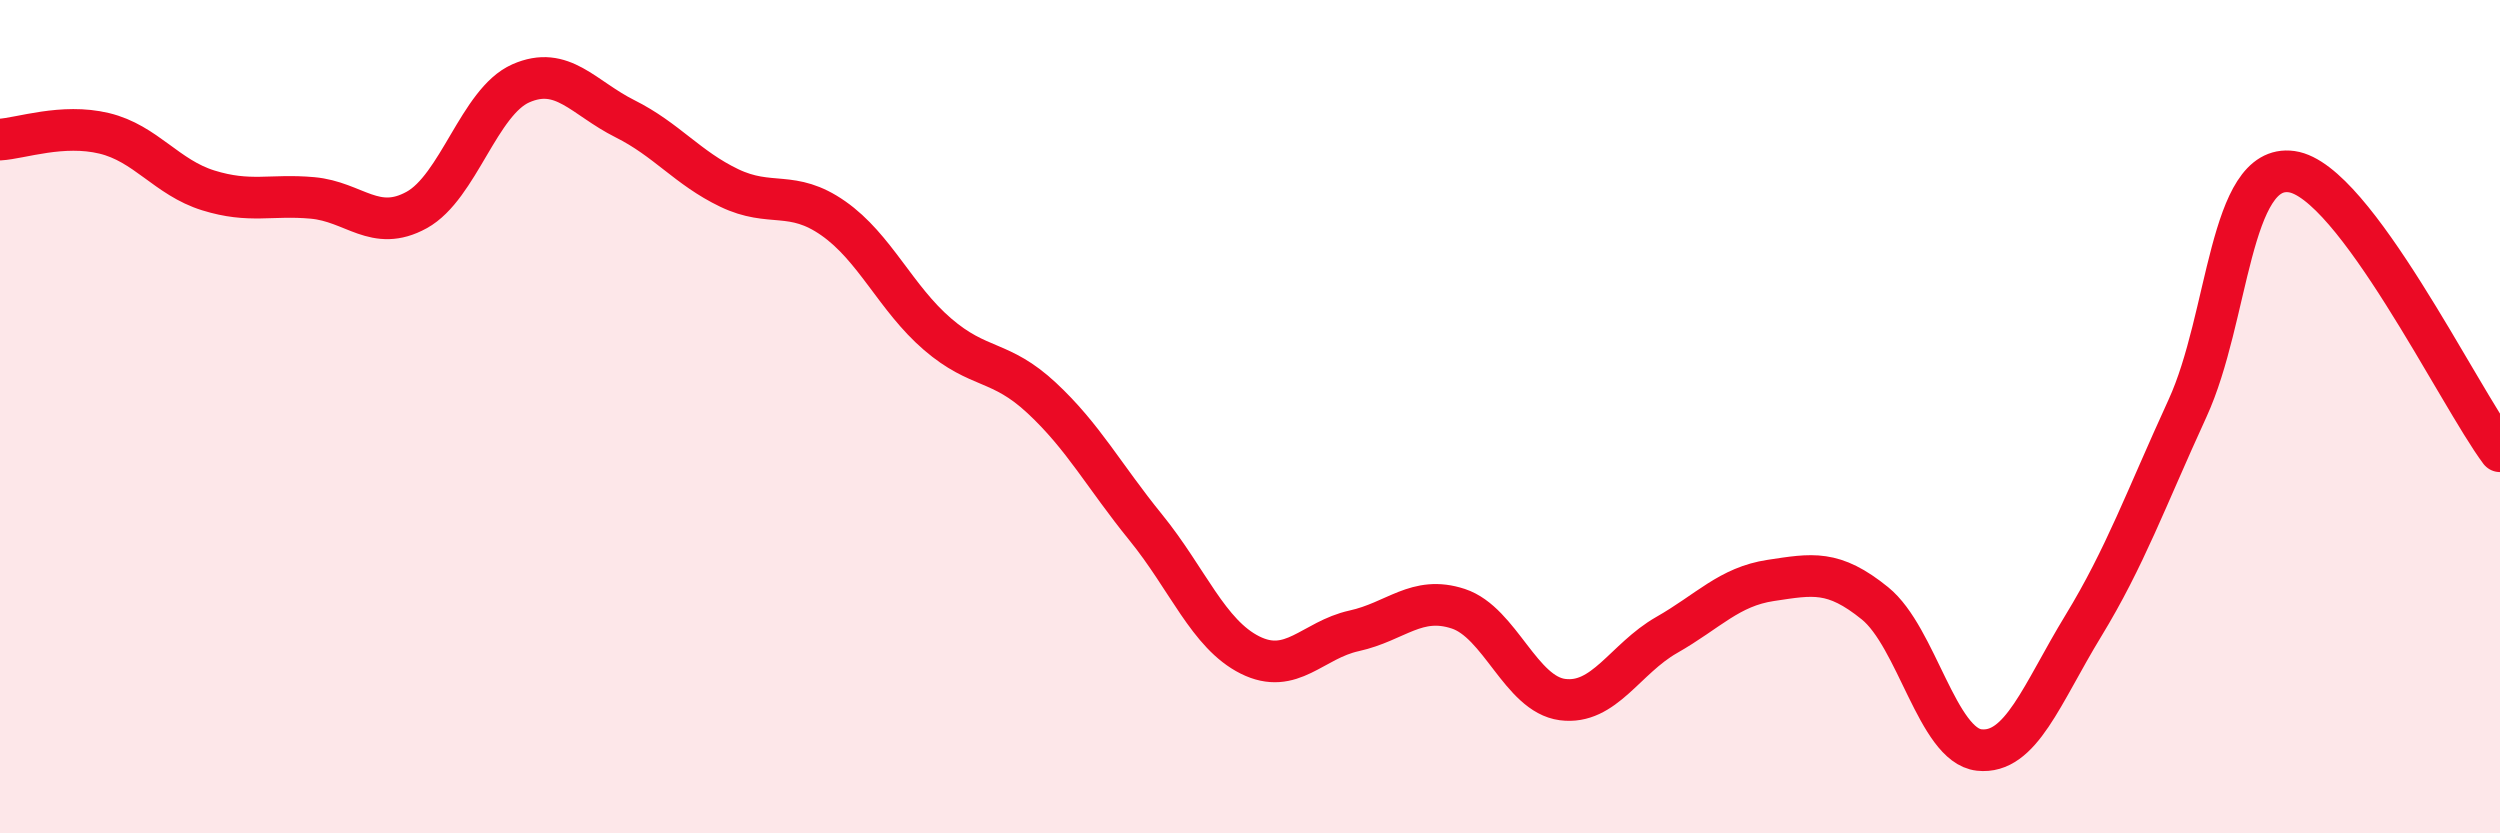
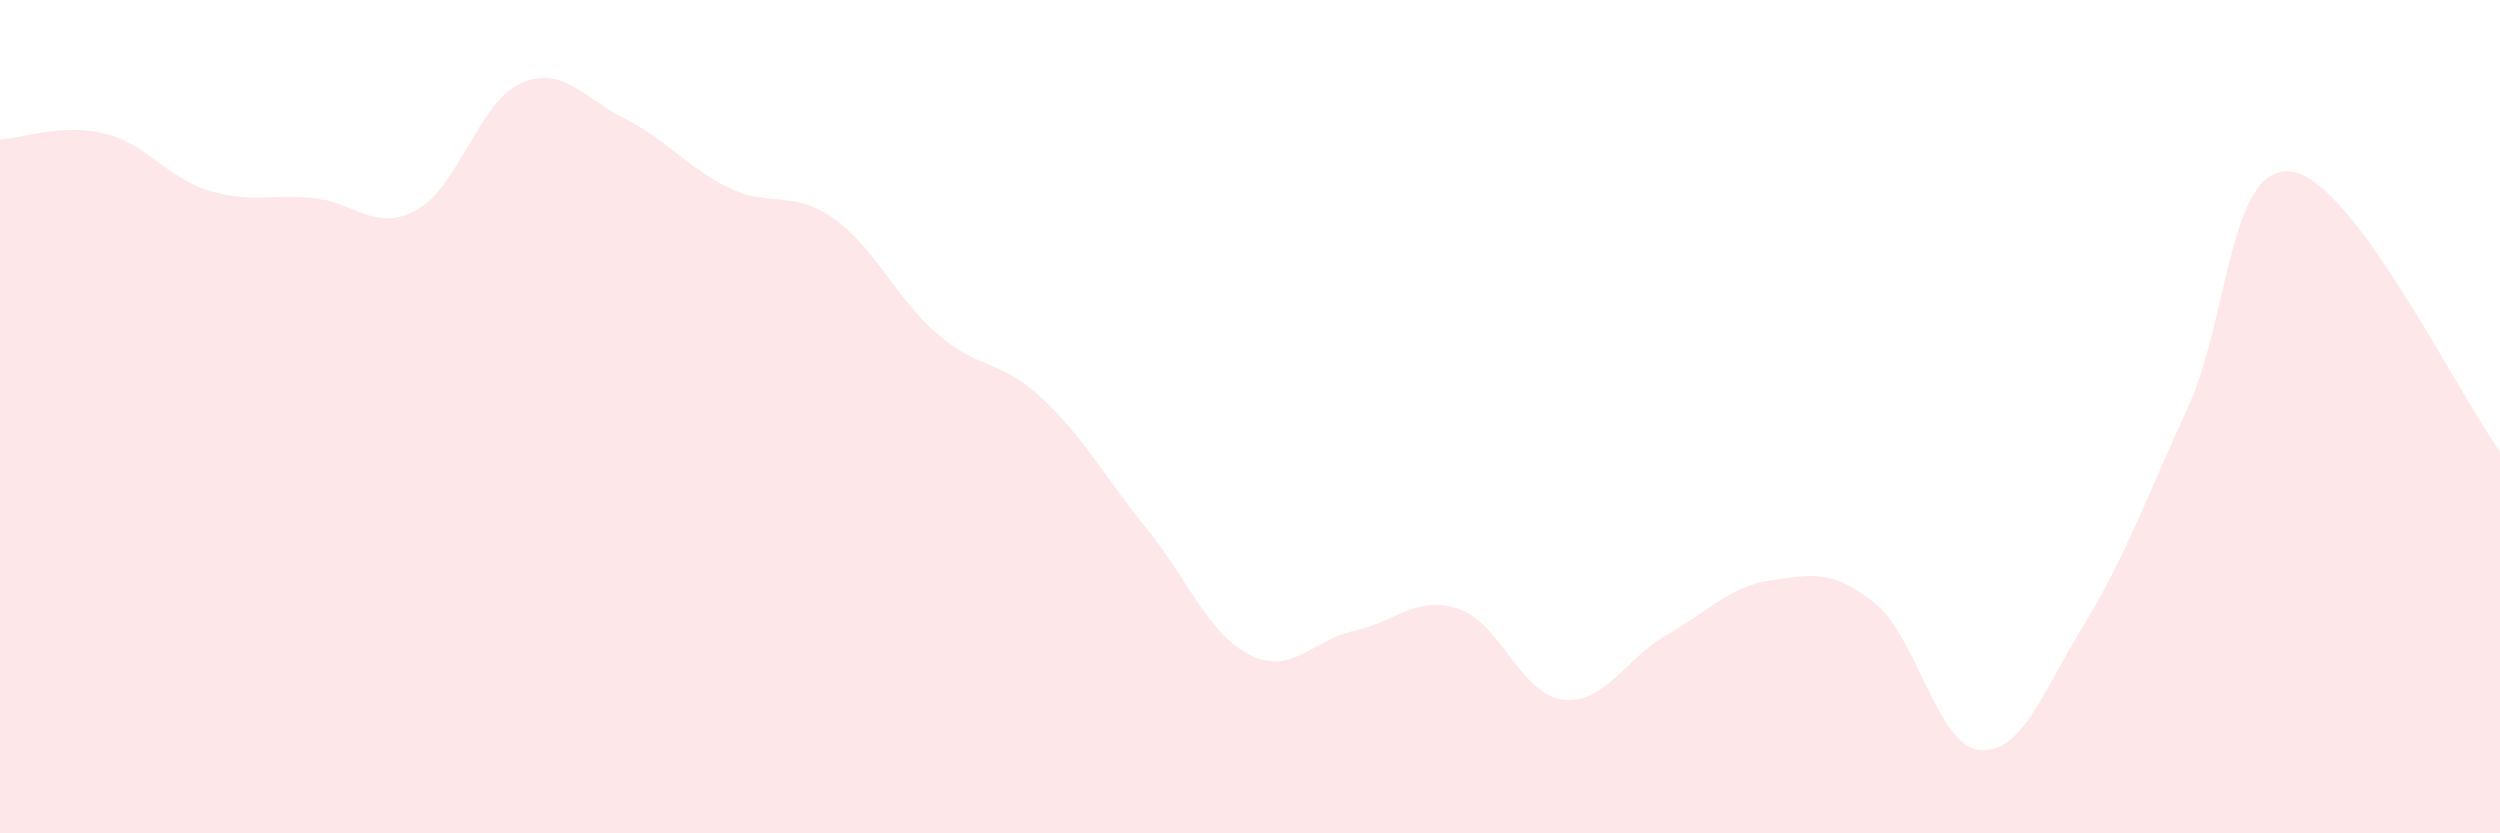
<svg xmlns="http://www.w3.org/2000/svg" width="60" height="20" viewBox="0 0 60 20">
  <path d="M 0,3.35 C 0.5,3.32 1.5,2.96 2.5,3.2 C 3.5,3.44 4,4.26 5,4.57 C 6,4.88 6.5,4.66 7.5,4.75 C 8.5,4.84 9,5.59 10,5.04 C 11,4.49 11.5,2.44 12.5,2 C 13.5,1.56 14,2.35 15,2.85 C 16,3.35 16.5,4.03 17.5,4.51 C 18.5,4.99 19,4.54 20,5.24 C 21,5.94 21.5,7.16 22.5,8.02 C 23.5,8.88 24,8.62 25,9.55 C 26,10.48 26.5,11.43 27.5,12.66 C 28.5,13.89 29,15.22 30,15.72 C 31,16.22 31.5,15.36 32.5,15.14 C 33.5,14.92 34,14.28 35,14.61 C 36,14.94 36.5,16.66 37.5,16.79 C 38.5,16.92 39,15.81 40,15.24 C 41,14.67 41.5,14.08 42.5,13.93 C 43.5,13.78 44,13.67 45,14.48 C 46,15.29 46.5,17.89 47.5,18 C 48.5,18.11 49,16.66 50,15.02 C 51,13.38 51.5,11.98 52.5,9.8 C 53.5,7.62 53.5,3.91 55,4.12 C 56.5,4.33 59,9.49 60,10.83L60 20L0 20Z" fill="#EB0A25" opacity="0.1" stroke-linecap="round" stroke-linejoin="round" />
-   <path d="M 0,3.35 C 0.5,3.32 1.5,2.96 2.5,3.2 C 3.5,3.44 4,4.26 5,4.57 C 6,4.88 6.5,4.66 7.5,4.75 C 8.5,4.84 9,5.59 10,5.04 C 11,4.49 11.5,2.44 12.5,2 C 13.5,1.56 14,2.35 15,2.85 C 16,3.35 16.5,4.03 17.5,4.51 C 18.5,4.99 19,4.54 20,5.24 C 21,5.94 21.5,7.16 22.5,8.02 C 23.5,8.88 24,8.62 25,9.55 C 26,10.48 26.5,11.43 27.5,12.66 C 28.5,13.89 29,15.22 30,15.72 C 31,16.22 31.5,15.36 32.5,15.14 C 33.5,14.92 34,14.28 35,14.61 C 36,14.94 36.5,16.66 37.5,16.79 C 38.5,16.92 39,15.81 40,15.24 C 41,14.67 41.5,14.08 42.5,13.93 C 43.5,13.78 44,13.67 45,14.48 C 46,15.29 46.5,17.89 47.5,18 C 48.5,18.11 49,16.66 50,15.02 C 51,13.38 51.5,11.98 52.5,9.8 C 53.5,7.62 53.5,3.91 55,4.12 C 56.5,4.33 59,9.49 60,10.83" stroke="#EB0A25" stroke-width="1" fill="none" stroke-linecap="round" stroke-linejoin="round" />
</svg>